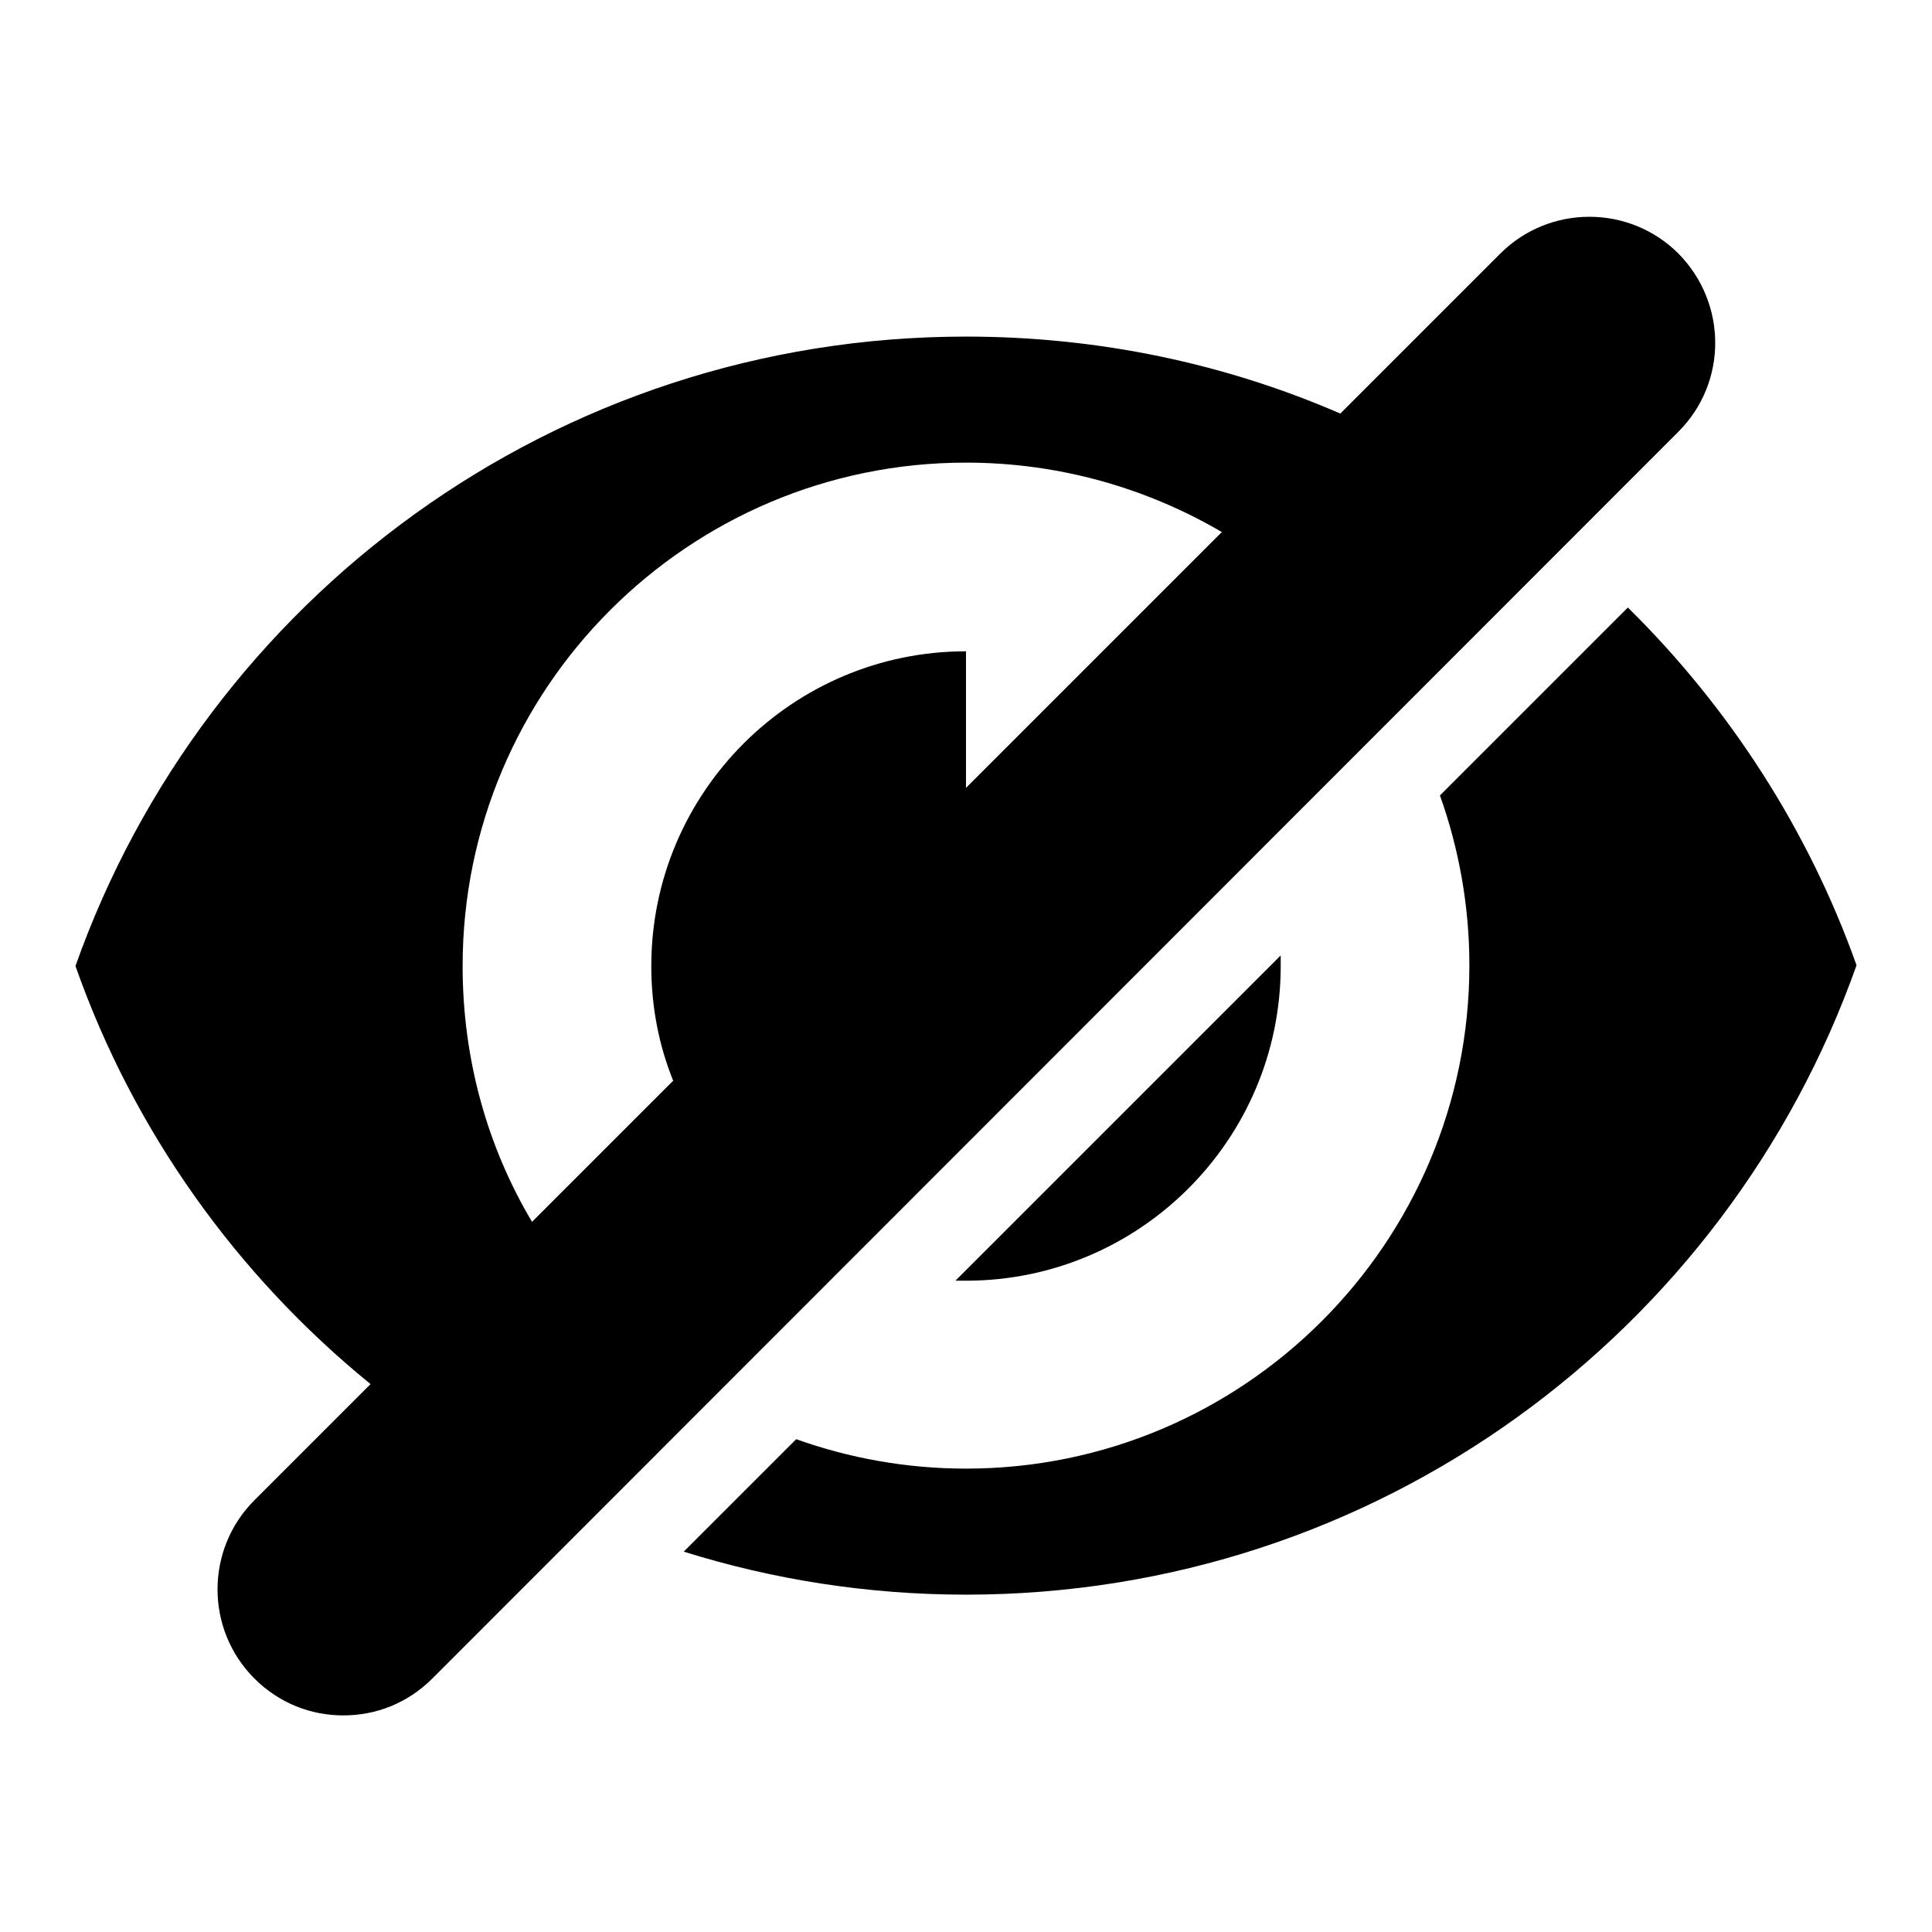
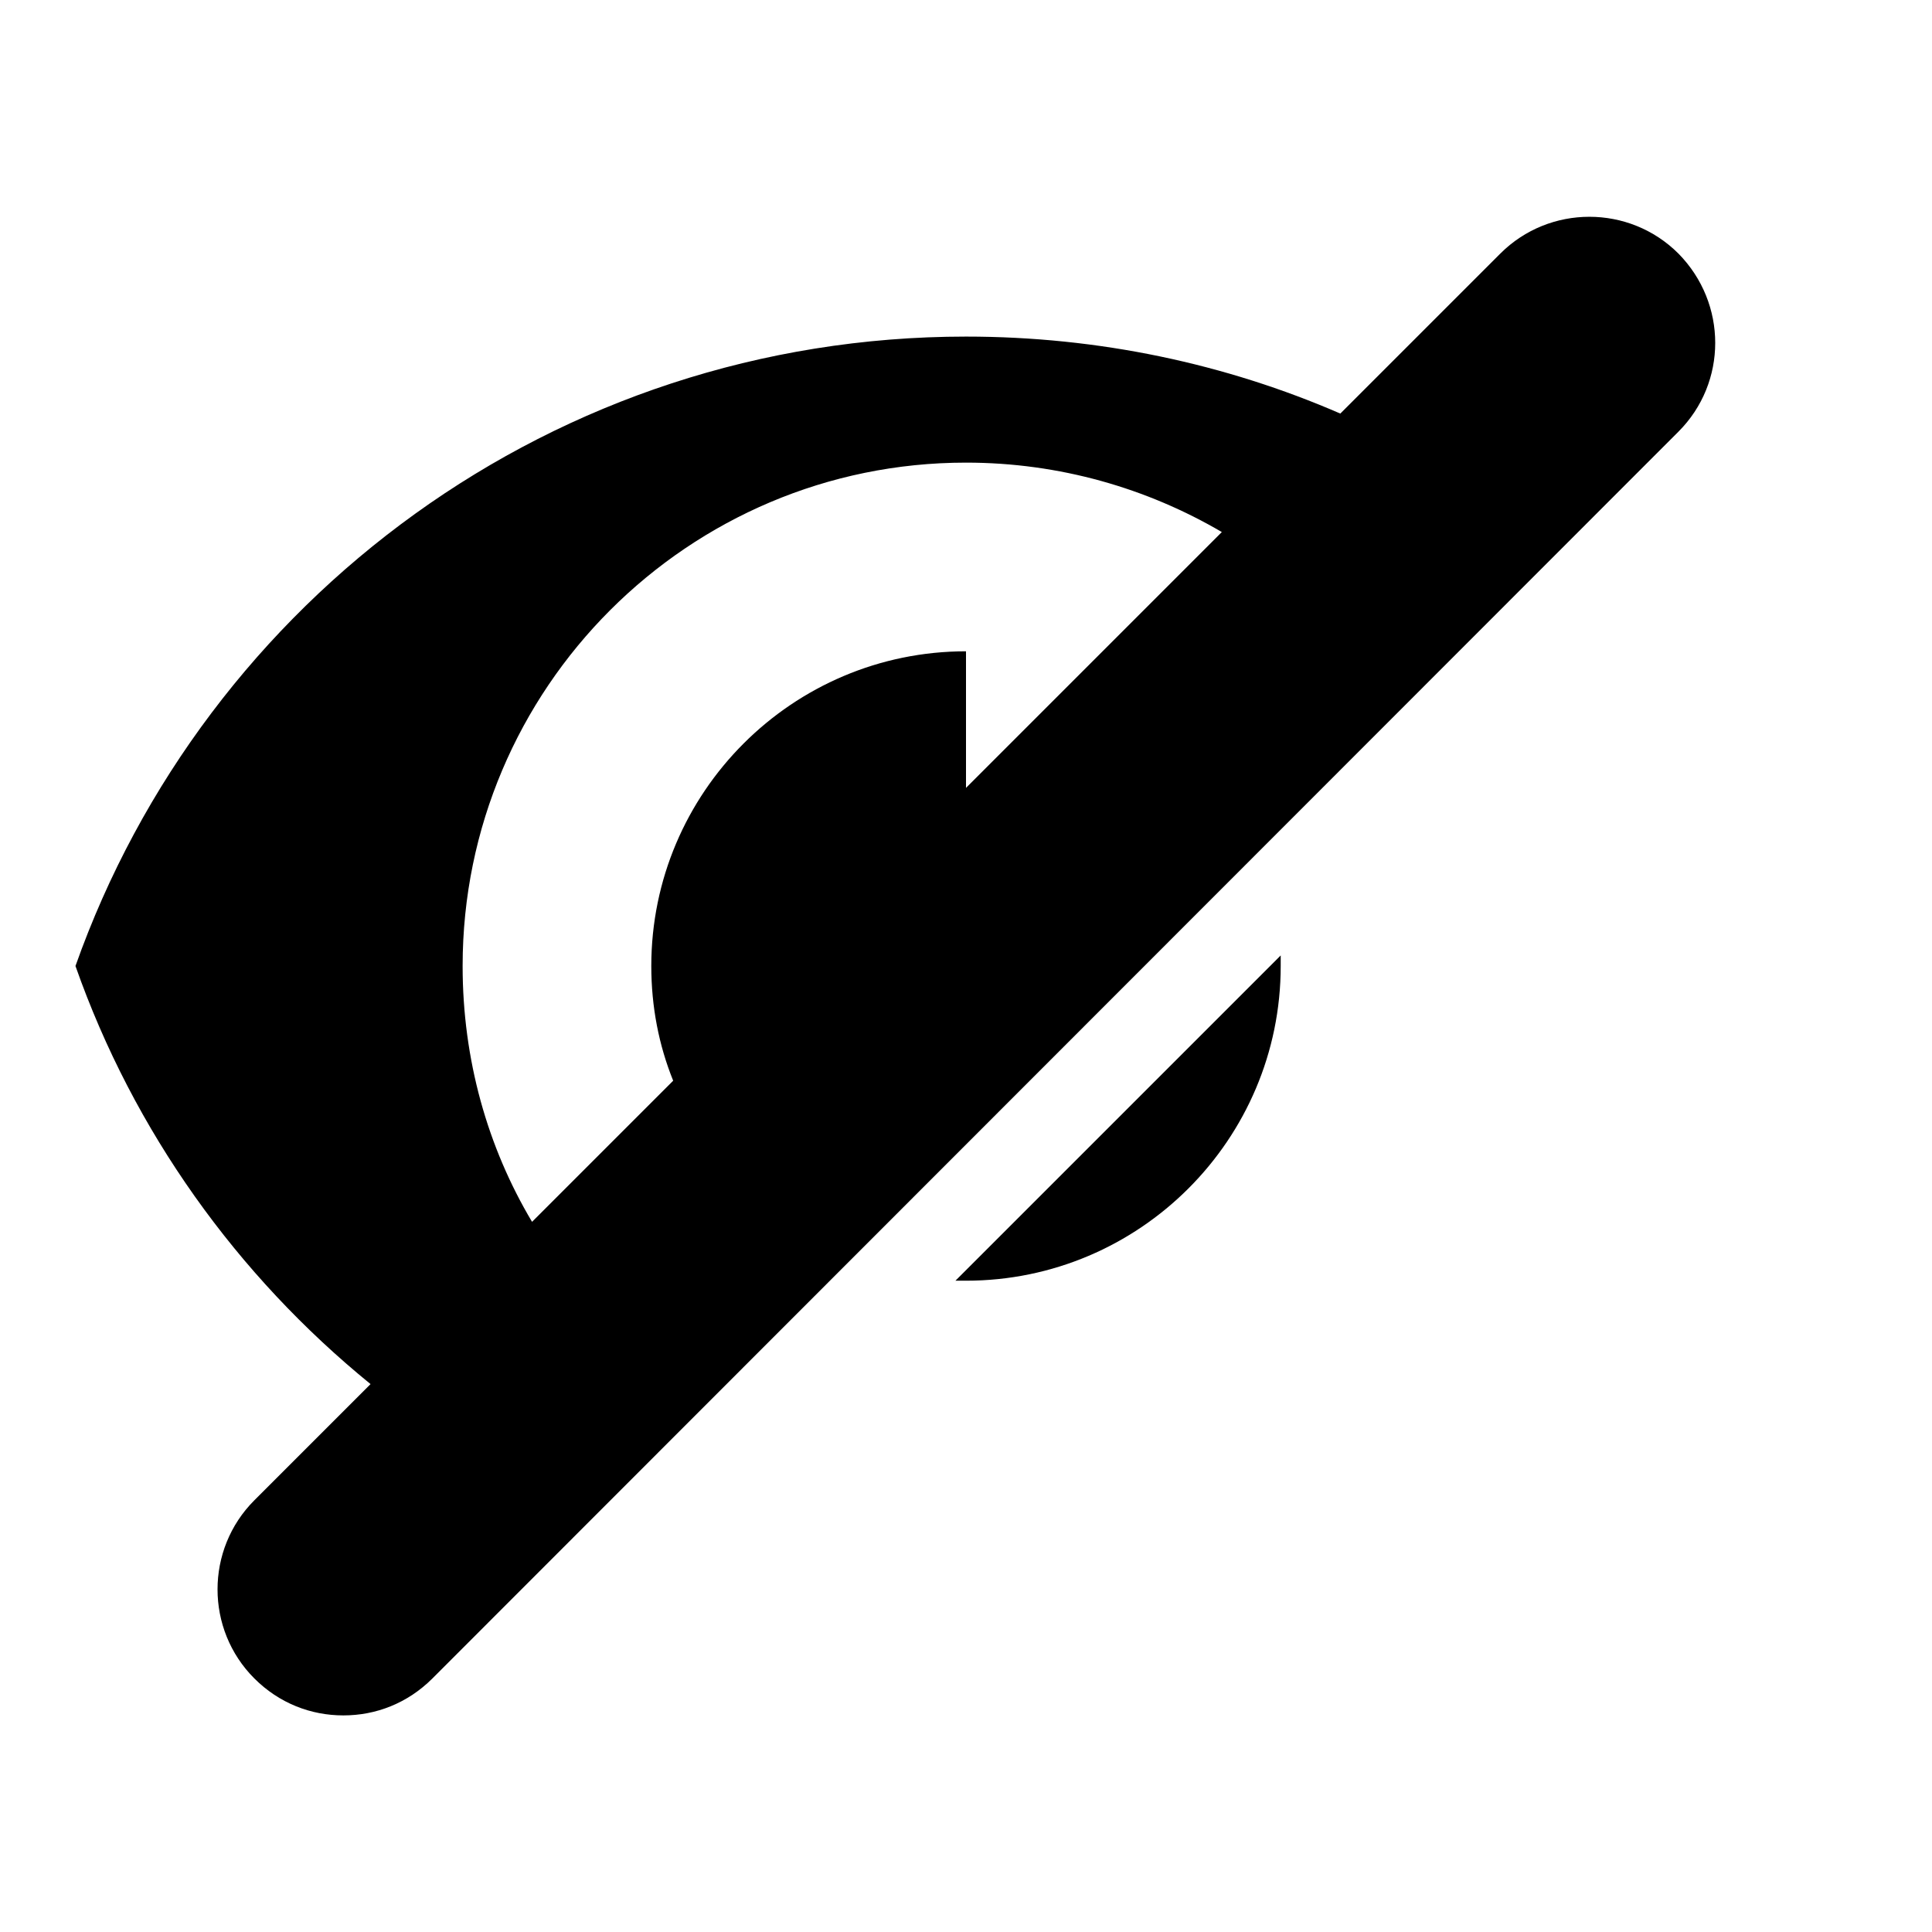
<svg xmlns="http://www.w3.org/2000/svg" version="1.1" x="0px" y="0px" viewBox="0 0 256 256" enable-background="new 0 0 256 256" xml:space="preserve">
  <g>
    <g>
      <path fill="#000000" d="M222.4,33.6c-6.5-6.5-17.1-6.5-23.6,0l-21.2,21.2c-15.2-6.6-32-10.2-49.6-10.2C73.5,44.6,27.2,79.4,10,128c7.7,21.9,21.4,41,39.1,55.4l-15.4,15.4c-6.5,6.5-6.5,17.1,0,23.6c3.3,3.3,7.5,4.9,11.8,4.9s8.5-1.6,11.8-4.9L222.4,57.2C228.9,50.7,228.9,40.2,222.4,33.6z M61.3,128c0-36.8,29.9-66.7,66.7-66.7c12.4,0,24,3.4,33.9,9.2L128,104.4V86.3c-23,0-41.7,18.7-41.7,41.7c0,5.4,1,10.5,2.9,15.2l-18.7,18.7C64.6,152,61.3,140.4,61.3,128z" />
      <path fill="#000000" d="M128,169.7c23,0,41.7-18.7,41.7-41.7c0-0.5,0-0.9,0-1.4l-43.1,43.1C127,169.7,127.5,169.7,128,169.7z" />
-       <path fill="#000000" d="M215.7,80.5l-24.9,24.9c2.5,7,3.9,14.6,3.9,22.5c0,36.8-29.9,66.7-66.7,66.7c-7.9,0-15.5-1.4-22.5-3.9l-14.9,14.9c11.8,3.7,24.4,5.7,37.4,5.7c54.5,0,100.8-34.8,118-83.4C239.6,109.9,229.1,93.7,215.7,80.5z" />
    </g>
  </g>
</svg>